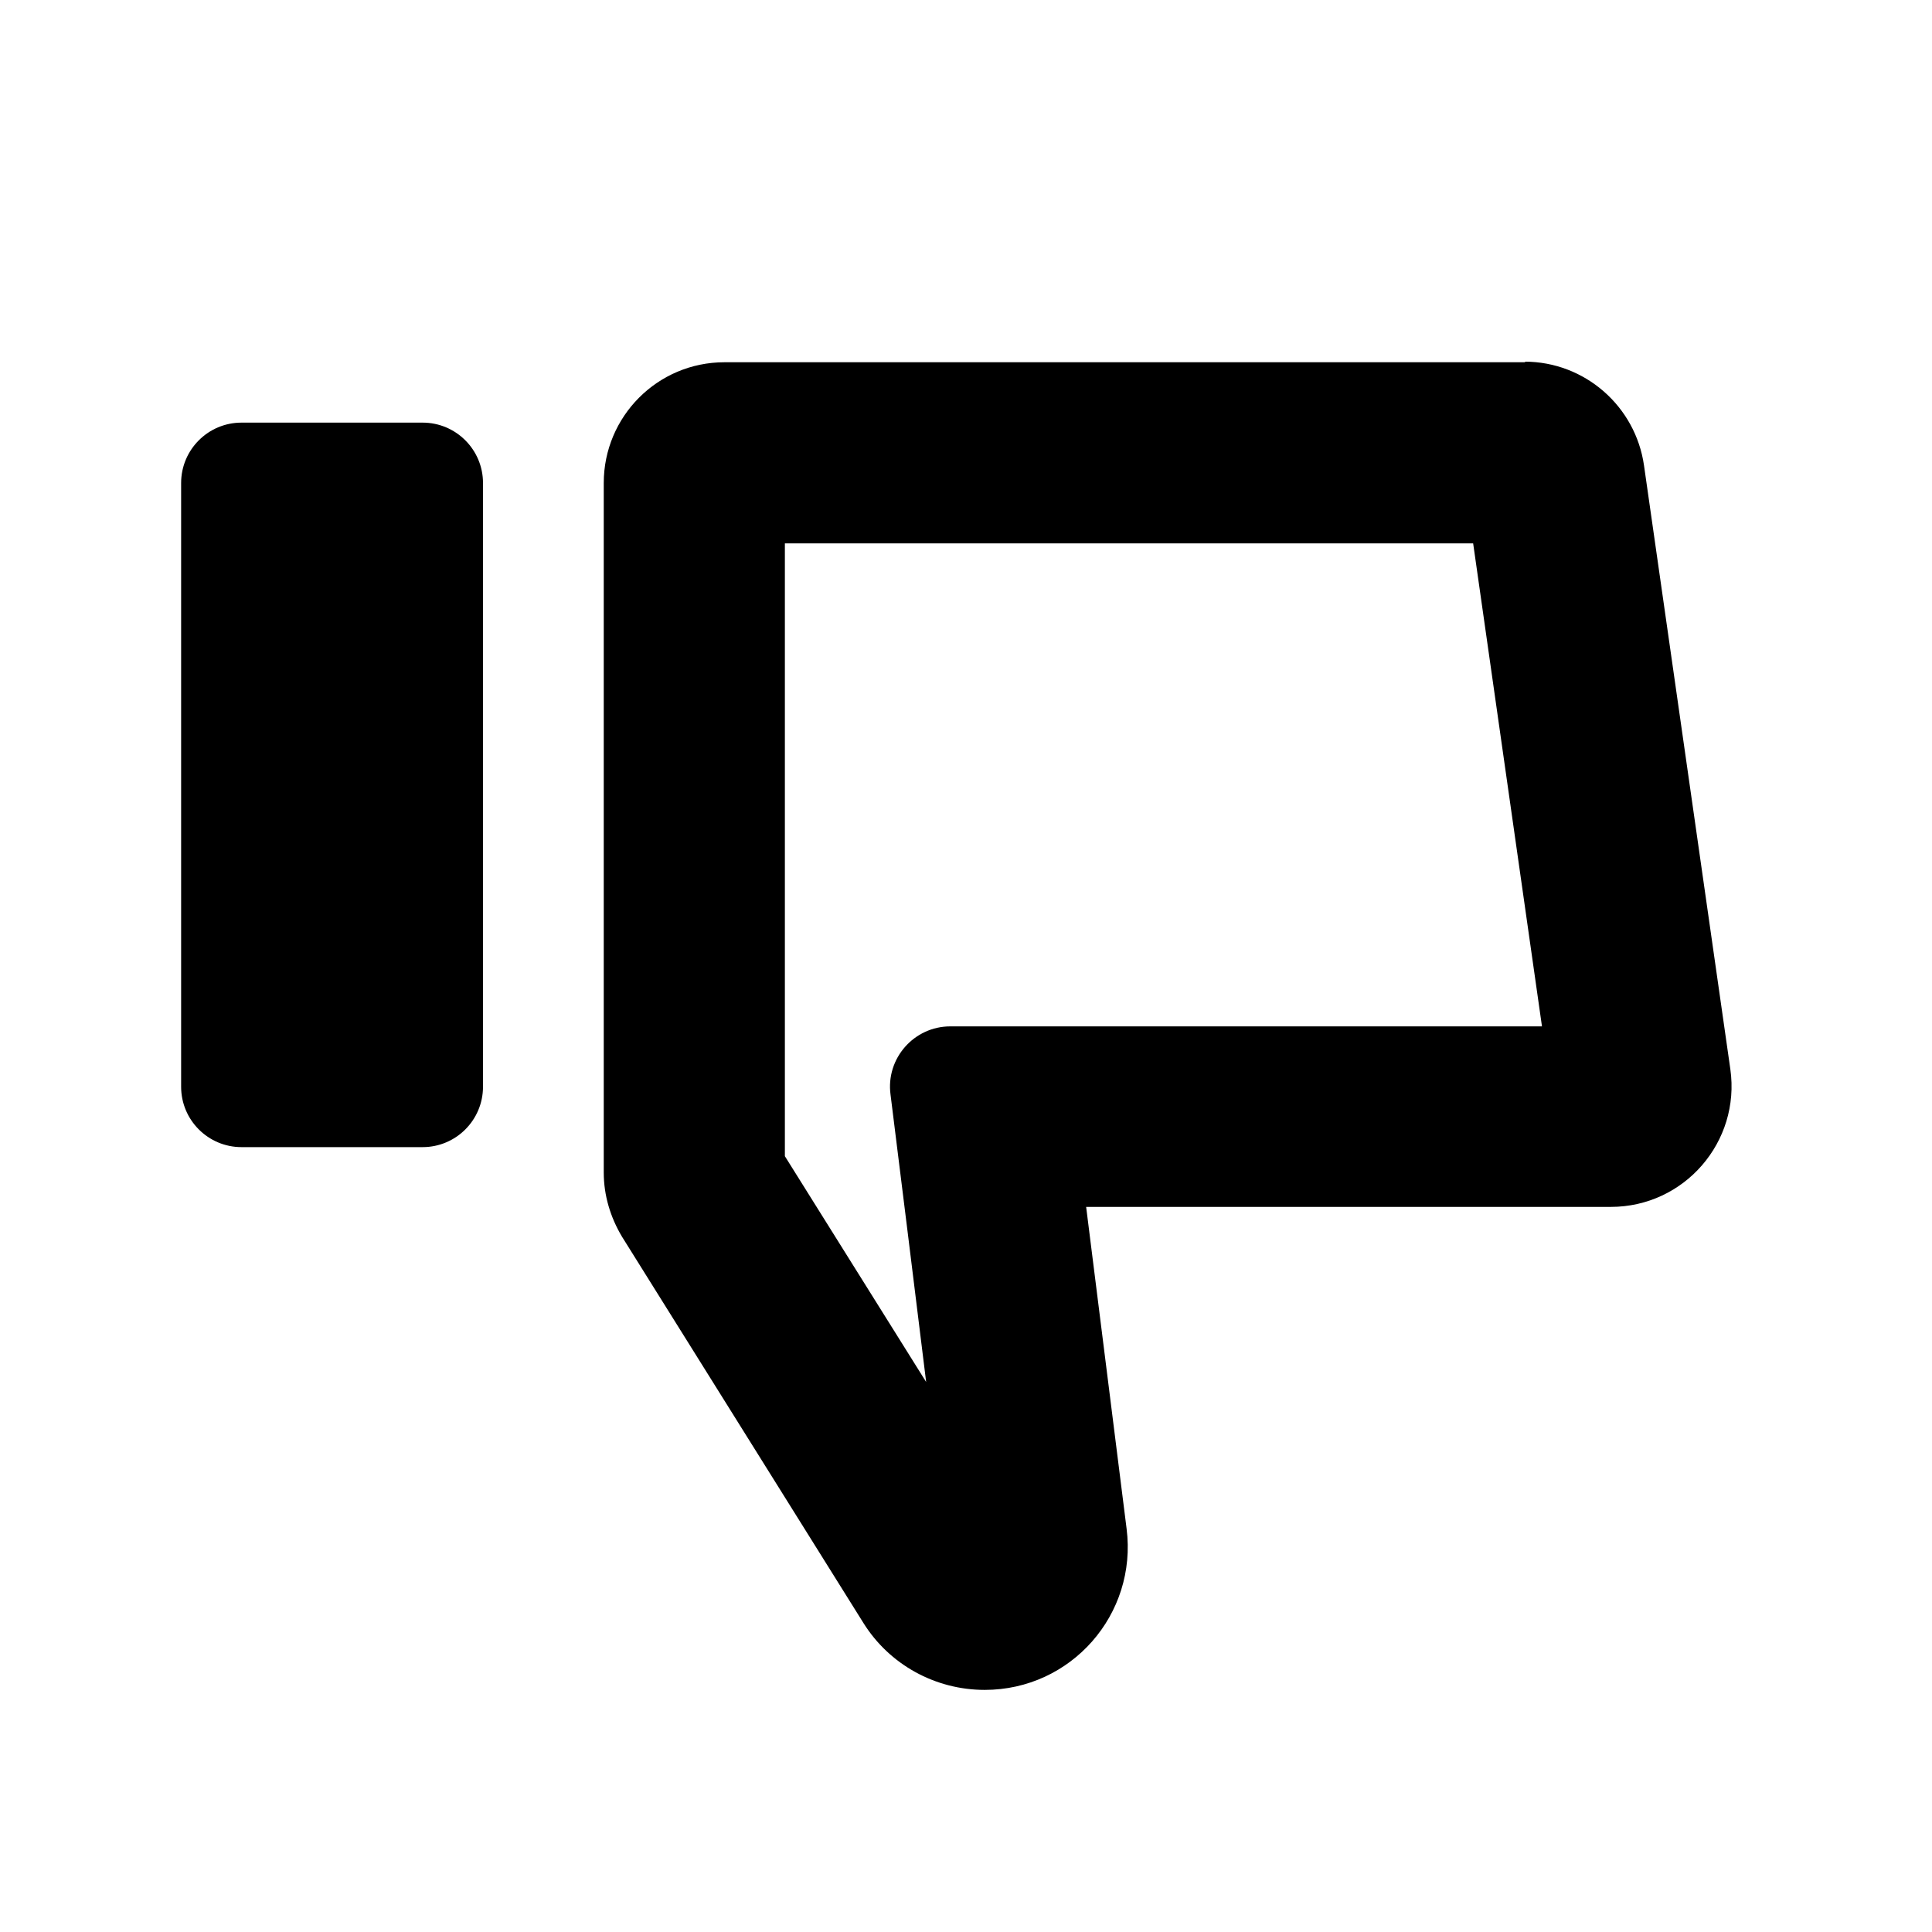
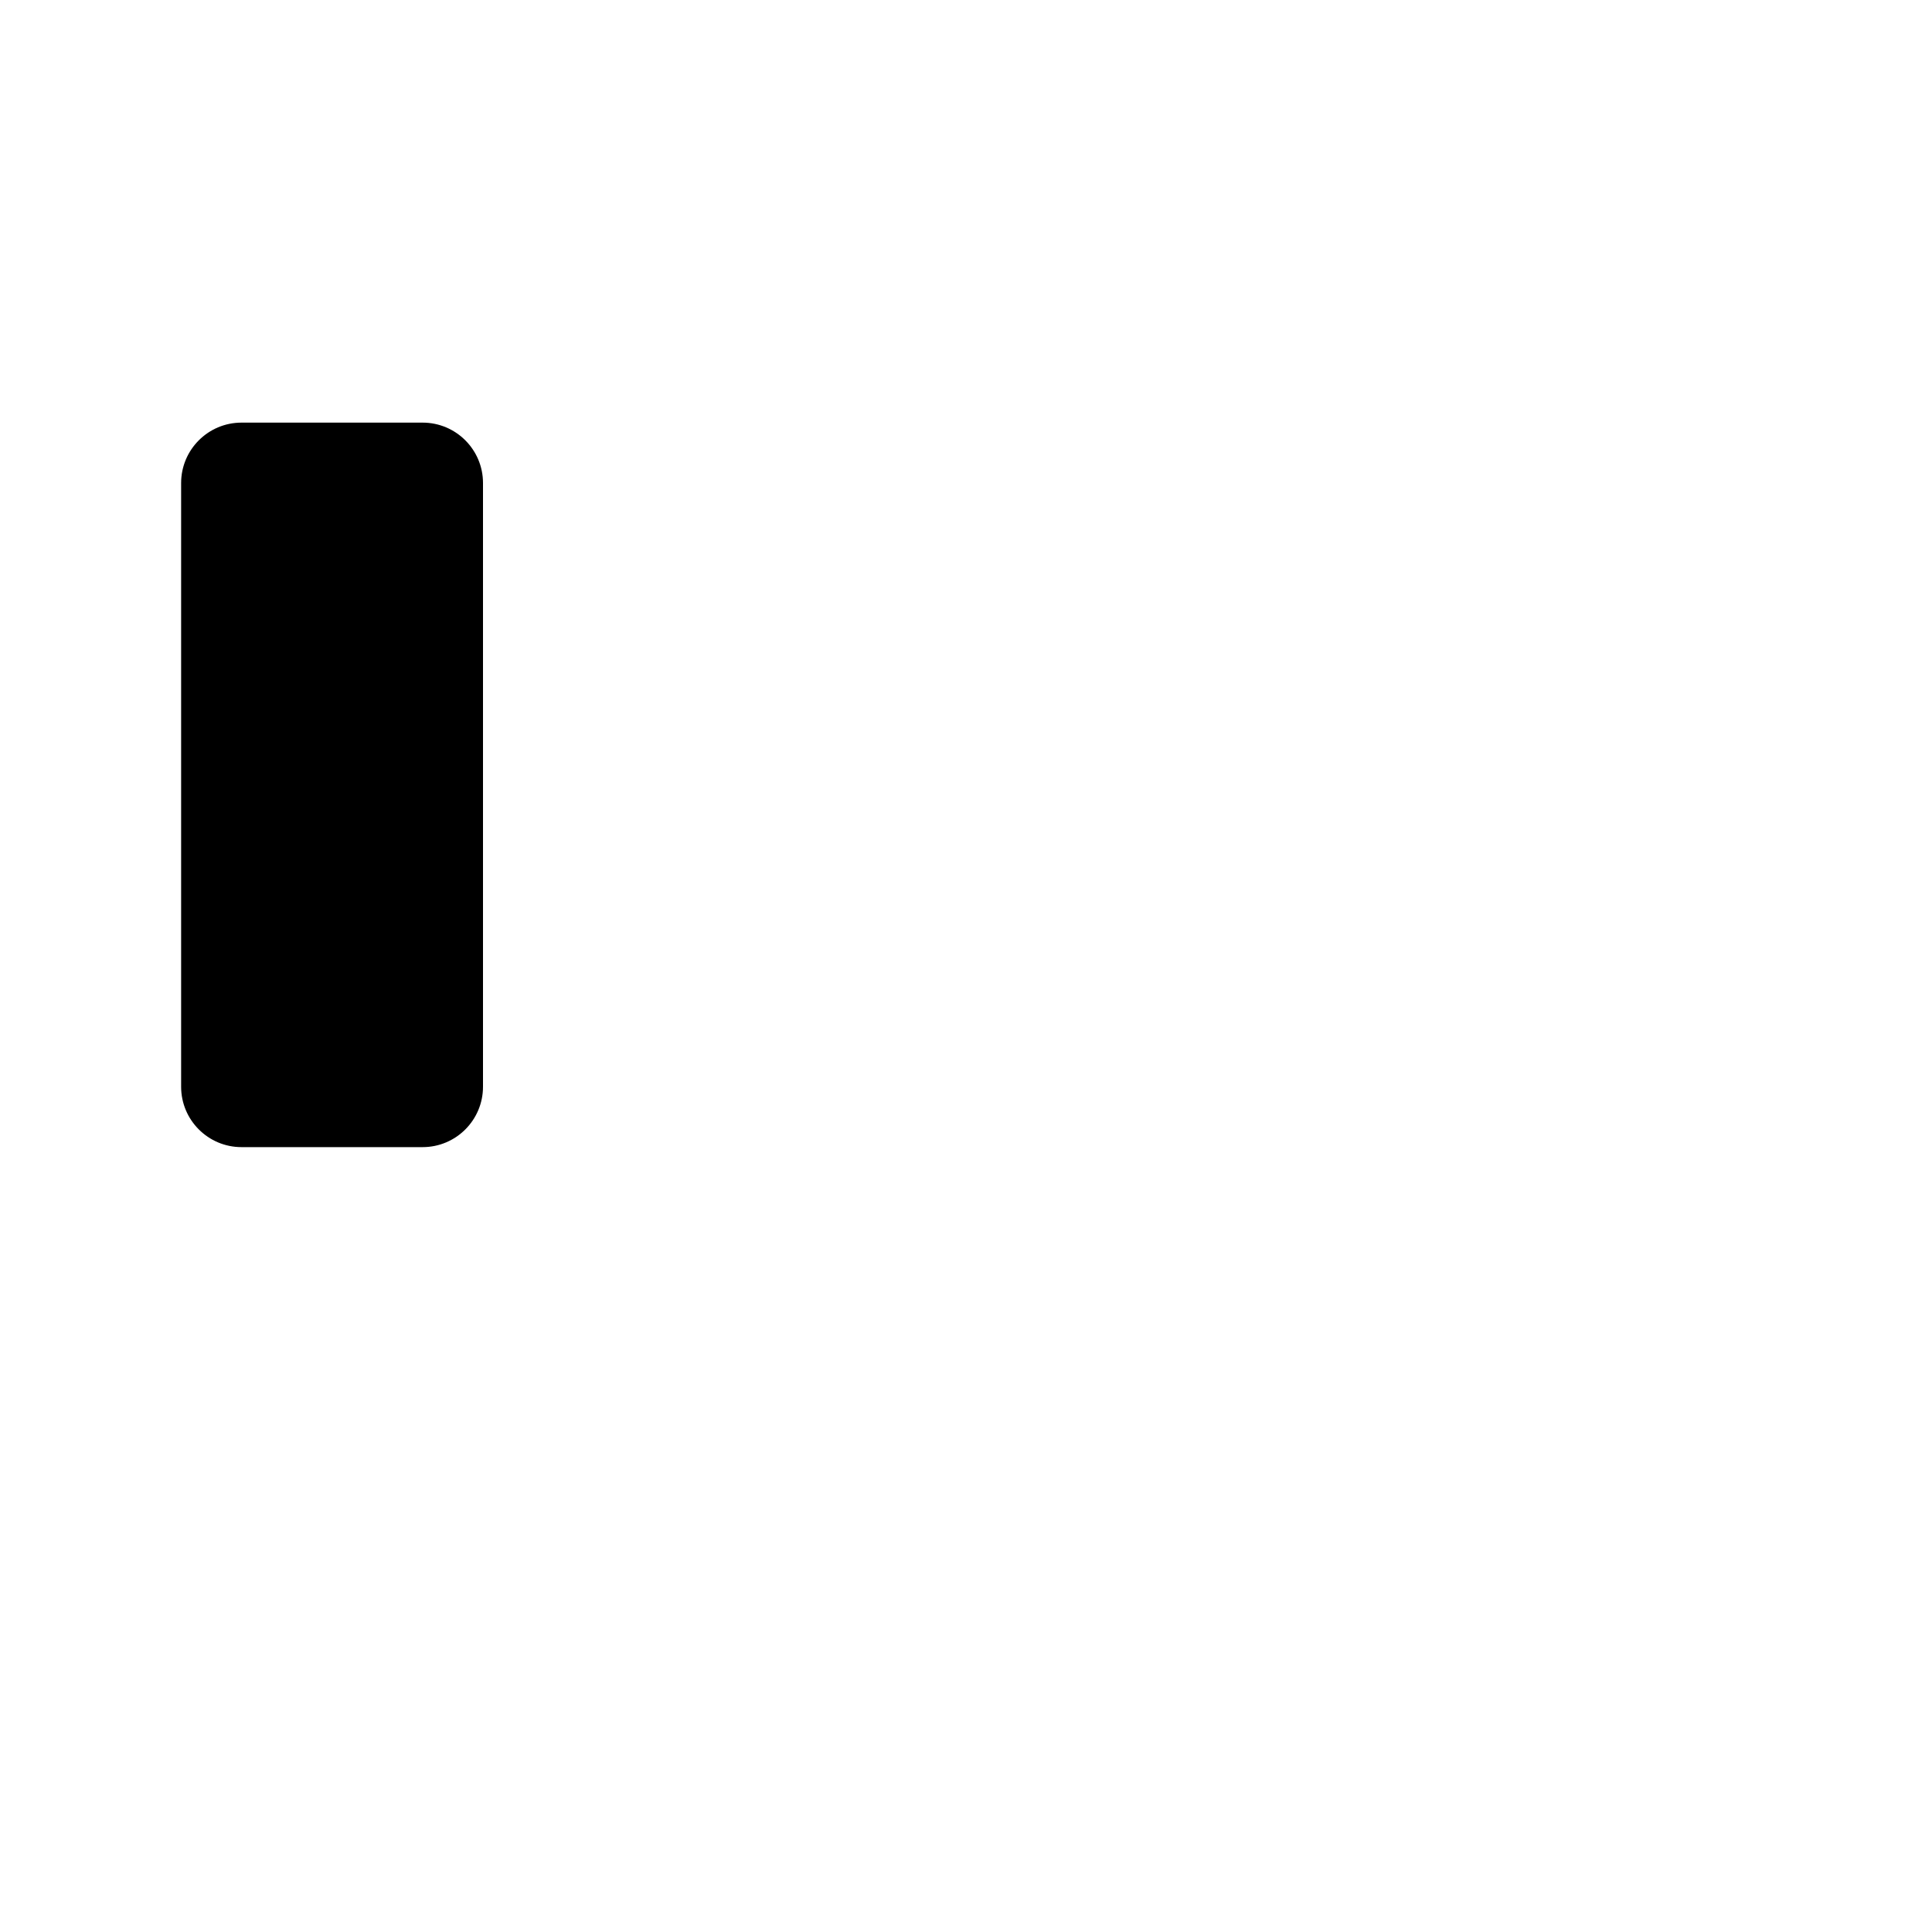
<svg xmlns="http://www.w3.org/2000/svg" width="32" height="32" viewBox="0 0 32 32" fill="none">
  <path d="M7 7H4C3.448 7 3 7.448 3 8V18C3 18.552 3.448 19 4 19H7C7.552 19 8 18.552 8 18V8C8 7.448 7.552 7 7 7Z" fill="black" />
-   <path d="M24.4 9L25.54 17H15.74C15.14 17 14.67 17.53 14.75 18.13L15.03 20.38L15.34 22.89L13 19.15V9H24.4ZM25.27 6H12C10.89 6 10 6.9 10 8V19.42C10 19.8 10.11 20.16 10.3 20.48L14.3 26.88C14.73 27.57 15.49 27.99 16.31 27.99C17.74 27.99 18.84 26.74 18.66 25.32L17.99 19.99H26.68C27.9 19.99 28.83 18.91 28.66 17.71L27.23 7.71C27.09 6.73 26.25 5.99 25.25 5.99L25.27 6Z" fill="black" />
</svg>